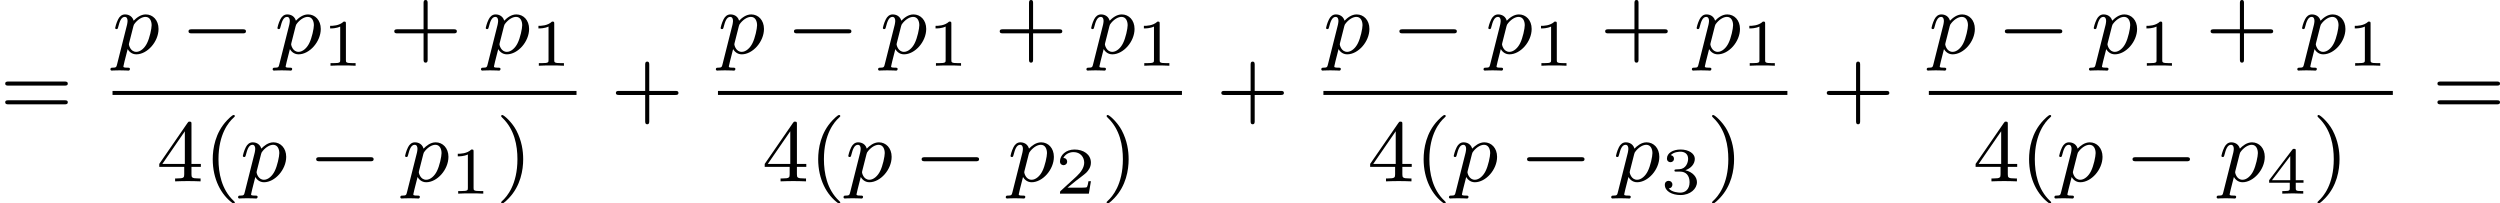
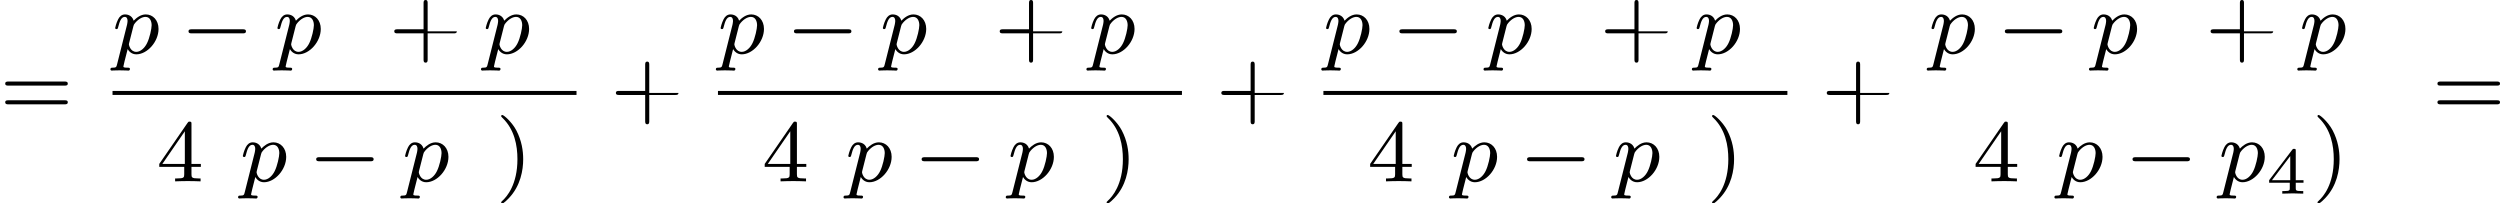
<svg xmlns="http://www.w3.org/2000/svg" xmlns:xlink="http://www.w3.org/1999/xlink" version="1.1" width="450.349pt" height="36.654pt" viewBox="284.58 469.093 450.349 36.654">
  <defs>
-     <path id="g5-49" d="M2.146-3.796C2.146-3.975 2.122-3.975 1.943-3.975C1.548-3.593 .938-3.593 .723-3.593V-3.359C.879-3.359 1.273-3.359 1.632-3.527V-.508C1.632-.311 1.632-.233 1.016-.233H.759V0C1.088-.024 1.554-.024 1.889-.024S2.69-.024 3.019 0V-.233H2.762C2.146-.233 2.146-.311 2.146-.508V-3.796Z" />
-     <path id="g5-50" d="M3.216-1.118H2.995C2.983-1.034 2.923-.64 2.833-.574C2.792-.538 2.307-.538 2.224-.538H1.106L1.871-1.16C2.074-1.321 2.606-1.704 2.792-1.883C2.971-2.062 3.216-2.367 3.216-2.792C3.216-3.539 2.54-3.975 1.739-3.975C.968-3.975 .43-3.467 .43-2.905C.43-2.6 .687-2.564 .753-2.564C.903-2.564 1.076-2.672 1.076-2.887C1.076-3.019 .998-3.21 .735-3.21C.873-3.515 1.237-3.742 1.65-3.742C2.277-3.742 2.612-3.276 2.612-2.792C2.612-2.367 2.331-1.931 1.913-1.548L.496-.251C.436-.191 .43-.185 .43 0H3.031L3.216-1.118Z" />
-     <path id="g5-51" d="M1.757-1.985C2.266-1.985 2.606-1.644 2.606-1.034C2.606-.377 2.212-.09 1.775-.09C1.614-.09 .998-.126 .729-.472C.962-.496 1.058-.652 1.058-.813C1.058-1.016 .915-1.154 .717-1.154C.556-1.154 .377-1.052 .377-.801C.377-.209 1.034 .126 1.793 .126C2.678 .126 3.27-.442 3.27-1.034C3.27-1.47 2.935-1.931 2.224-2.11C2.696-2.266 3.078-2.648 3.078-3.138C3.078-3.616 2.517-3.975 1.799-3.975C1.1-3.975 .568-3.652 .568-3.162C.568-2.905 .765-2.833 .885-2.833C1.04-2.833 1.201-2.941 1.201-3.15C1.201-3.335 1.07-3.443 .909-3.467C1.19-3.778 1.733-3.778 1.787-3.778C2.092-3.778 2.475-3.634 2.475-3.138C2.475-2.809 2.289-2.236 1.692-2.2C1.584-2.194 1.423-2.182 1.369-2.182C1.309-2.176 1.243-2.17 1.243-2.08C1.243-1.985 1.309-1.985 1.411-1.985H1.757Z" />
    <path id="g5-52" d="M3.371-.98V-1.213H2.672V-3.856C2.672-3.993 2.672-4.035 2.523-4.035C2.415-4.035 2.403-4.017 2.349-3.945L.275-1.213V-.98H2.134V-.502C2.134-.305 2.134-.233 1.632-.233H1.459V0C1.578-.006 2.14-.024 2.403-.024S3.228-.006 3.347 0V-.233H3.174C2.672-.233 2.672-.305 2.672-.502V-.98H3.371ZM2.176-3.383V-1.213H.532L2.176-3.383Z" />
    <path id="g2-0" d="M5.571-1.809C5.699-1.809 5.874-1.809 5.874-1.993S5.699-2.176 5.571-2.176H1.004C.877-2.176 .701-2.176 .701-1.993S.877-1.809 1.004-1.809H5.571Z" />
    <path id="g4-112" d="M.414 .964C.351 1.219 .335 1.283 .016 1.283C-.096 1.283-.191 1.283-.191 1.435C-.191 1.506-.12 1.546-.08 1.546C0 1.546 .032 1.522 .622 1.522C1.196 1.522 1.363 1.546 1.419 1.546C1.451 1.546 1.57 1.546 1.57 1.395C1.57 1.283 1.459 1.283 1.363 1.283C.98 1.283 .98 1.235 .98 1.164C.98 1.108 1.124 .542 1.363-.391C1.467-.207 1.714 .08 2.144 .08C3.124 .08 4.144-1.052 4.144-2.208C4.144-2.997 3.634-3.515 2.997-3.515C2.519-3.515 2.136-3.188 1.905-2.949C1.737-3.515 1.203-3.515 1.124-3.515C.837-3.515 .638-3.332 .51-3.084C.327-2.726 .239-2.319 .239-2.295C.239-2.224 .295-2.192 .359-2.192C.462-2.192 .47-2.224 .526-2.431C.63-2.837 .773-3.292 1.1-3.292C1.299-3.292 1.355-3.108 1.355-2.917C1.355-2.837 1.323-2.646 1.307-2.582L.414 .964ZM1.881-2.455C1.921-2.59 1.921-2.606 2.04-2.75C2.343-3.108 2.686-3.292 2.973-3.292C3.371-3.292 3.523-2.901 3.523-2.542C3.523-2.248 3.347-1.395 3.108-.925C2.901-.494 2.519-.143 2.144-.143C1.602-.143 1.474-.765 1.474-.821C1.474-.837 1.49-.925 1.498-.948L1.881-2.455Z" />
-     <path id="g8-40" d="M2.654 1.993C2.718 1.993 2.813 1.993 2.813 1.897C2.813 1.865 2.805 1.857 2.702 1.753C1.61 .725 1.339-.757 1.339-1.993C1.339-4.288 2.287-5.364 2.694-5.731C2.805-5.834 2.813-5.842 2.813-5.882S2.782-5.978 2.702-5.978C2.574-5.978 2.176-5.571 2.112-5.499C1.044-4.384 .821-2.949 .821-1.993C.821-.207 1.57 1.227 2.654 1.993Z" />
    <path id="g8-41" d="M2.463-1.993C2.463-2.75 2.335-3.658 1.841-4.599C1.451-5.332 .725-5.978 .582-5.978C.502-5.978 .478-5.922 .478-5.882C.478-5.85 .478-5.834 .574-5.738C1.69-4.678 1.945-3.22 1.945-1.993C1.945 .295 .996 1.379 .59 1.745C.486 1.849 .478 1.857 .478 1.897S.502 1.993 .582 1.993C.709 1.993 1.108 1.586 1.172 1.514C2.24 .399 2.463-1.036 2.463-1.993Z" />
-     <path id="g8-43" d="M3.475-1.809H5.818C5.93-1.809 6.105-1.809 6.105-1.993S5.93-2.176 5.818-2.176H3.475V-4.527C3.475-4.639 3.475-4.814 3.292-4.814S3.108-4.639 3.108-4.527V-2.176H.757C.646-2.176 .47-2.176 .47-1.993S.646-1.809 .757-1.809H3.108V.542C3.108 .654 3.108 .829 3.292 .829S3.475 .654 3.475 .542V-1.809Z" />
+     <path id="g8-43" d="M3.475-1.809H5.818C5.93-1.809 6.105-1.809 6.105-1.993H3.475V-4.527C3.475-4.639 3.475-4.814 3.292-4.814S3.108-4.639 3.108-4.527V-2.176H.757C.646-2.176 .47-2.176 .47-1.993S.646-1.809 .757-1.809H3.108V.542C3.108 .654 3.108 .829 3.292 .829S3.475 .654 3.475 .542V-1.809Z" />
    <path id="g8-52" d="M3.14-5.157C3.14-5.316 3.14-5.38 2.973-5.38C2.869-5.38 2.861-5.372 2.782-5.26L.239-1.57V-1.307H2.487V-.646C2.487-.351 2.463-.263 1.849-.263H1.666V0C2.343-.024 2.359-.024 2.813-.024S3.284-.024 3.961 0V-.263H3.778C3.164-.263 3.14-.351 3.14-.646V-1.307H3.985V-1.57H3.14V-5.157ZM2.542-4.511V-1.57H.518L2.542-4.511Z" />
    <path id="g8-61" d="M5.826-2.654C5.946-2.654 6.105-2.654 6.105-2.837S5.914-3.021 5.794-3.021H.781C.662-3.021 .47-3.021 .47-2.837S.63-2.654 .749-2.654H5.826ZM5.794-.964C5.914-.964 6.105-.964 6.105-1.148S5.946-1.331 5.826-1.331H.749C.63-1.331 .47-1.331 .47-1.148S.662-.964 .781-.964H5.794Z" />
  </defs>
  <g id="page12" transform="matrix(2 0 0 2 0 0)">
    <use x="142.29" y="244.91" xlink:href="#g8-61" />
    <use x="152.425" y="239.36" xlink:href="#g4-112" />
    <use x="158.569" y="239.36" xlink:href="#g2-0" />
    <use x="167.038" y="239.36" xlink:href="#g4-112" />
    <use x="171.3" y="240.467" xlink:href="#g5-49" />
    <use x="177.333" y="239.36" xlink:href="#g8-43" />
    <use x="185.802" y="239.36" xlink:href="#g4-112" />
    <use x="190.064" y="240.467" xlink:href="#g5-49" />
    <rect x="152.425" y="242.738" height=".359" width="41.791" />
    <use x="156.396" y="250.881" xlink:href="#g8-52" />
    <use x="160.63" y="250.881" xlink:href="#g8-40" />
    <use x="163.924" y="250.881" xlink:href="#g4-112" />
    <use x="170.068" y="250.881" xlink:href="#g2-0" />
    <use x="178.537" y="250.881" xlink:href="#g4-112" />
    <use x="182.799" y="251.988" xlink:href="#g5-49" />
    <use x="186.95" y="250.881" xlink:href="#g8-41" />
    <use x="197.293" y="244.91" xlink:href="#g8-43" />
    <use x="206.957" y="239.36" xlink:href="#g4-112" />
    <use x="213.101" y="239.36" xlink:href="#g2-0" />
    <use x="221.57" y="239.36" xlink:href="#g4-112" />
    <use x="225.832" y="240.467" xlink:href="#g5-49" />
    <use x="231.865" y="239.36" xlink:href="#g8-43" />
    <use x="240.334" y="239.36" xlink:href="#g4-112" />
    <use x="244.596" y="240.467" xlink:href="#g5-49" />
    <rect x="206.957" y="242.738" height=".359" width="41.791" />
    <use x="210.928" y="250.881" xlink:href="#g8-52" />
    <use x="215.162" y="250.881" xlink:href="#g8-40" />
    <use x="218.456" y="250.881" xlink:href="#g4-112" />
    <use x="224.6" y="250.881" xlink:href="#g2-0" />
    <use x="233.069" y="250.881" xlink:href="#g4-112" />
    <use x="237.332" y="251.988" xlink:href="#g5-50" />
    <use x="241.483" y="250.881" xlink:href="#g8-41" />
    <use x="251.825" y="244.91" xlink:href="#g8-43" />
    <use x="261.489" y="239.36" xlink:href="#g4-112" />
    <use x="267.633" y="239.36" xlink:href="#g2-0" />
    <use x="276.102" y="239.36" xlink:href="#g4-112" />
    <use x="280.365" y="240.467" xlink:href="#g5-49" />
    <use x="286.397" y="239.36" xlink:href="#g8-43" />
    <use x="294.866" y="239.36" xlink:href="#g4-112" />
    <use x="299.129" y="240.467" xlink:href="#g5-49" />
    <rect x="261.489" y="242.738" height=".359" width="41.791" />
    <use x="265.46" y="250.881" xlink:href="#g8-52" />
    <use x="269.695" y="250.881" xlink:href="#g8-40" />
    <use x="272.988" y="250.881" xlink:href="#g4-112" />
    <use x="279.132" y="250.881" xlink:href="#g2-0" />
    <use x="287.601" y="250.881" xlink:href="#g4-112" />
    <use x="291.864" y="251.988" xlink:href="#g5-51" />
    <use x="296.015" y="250.881" xlink:href="#g8-41" />
    <use x="306.357" y="244.91" xlink:href="#g8-43" />
    <use x="316.021" y="239.36" xlink:href="#g4-112" />
    <use x="322.166" y="239.36" xlink:href="#g2-0" />
    <use x="330.634" y="239.36" xlink:href="#g4-112" />
    <use x="334.897" y="240.467" xlink:href="#g5-49" />
    <use x="340.93" y="239.36" xlink:href="#g8-43" />
    <use x="349.398" y="239.36" xlink:href="#g4-112" />
    <use x="353.661" y="240.467" xlink:href="#g5-49" />
-     <rect x="316.021" y="242.738" height=".359" width="41.791" />
    <use x="319.993" y="250.881" xlink:href="#g8-52" />
    <use x="324.227" y="250.881" xlink:href="#g8-40" />
    <use x="327.52" y="250.881" xlink:href="#g4-112" />
    <use x="333.665" y="250.881" xlink:href="#g2-0" />
    <use x="342.133" y="250.881" xlink:href="#g4-112" />
    <use x="346.396" y="251.988" xlink:href="#g5-52" />
    <use x="350.547" y="250.881" xlink:href="#g8-41" />
    <use x="361.36" y="244.91" xlink:href="#g8-61" />
  </g>
</svg>